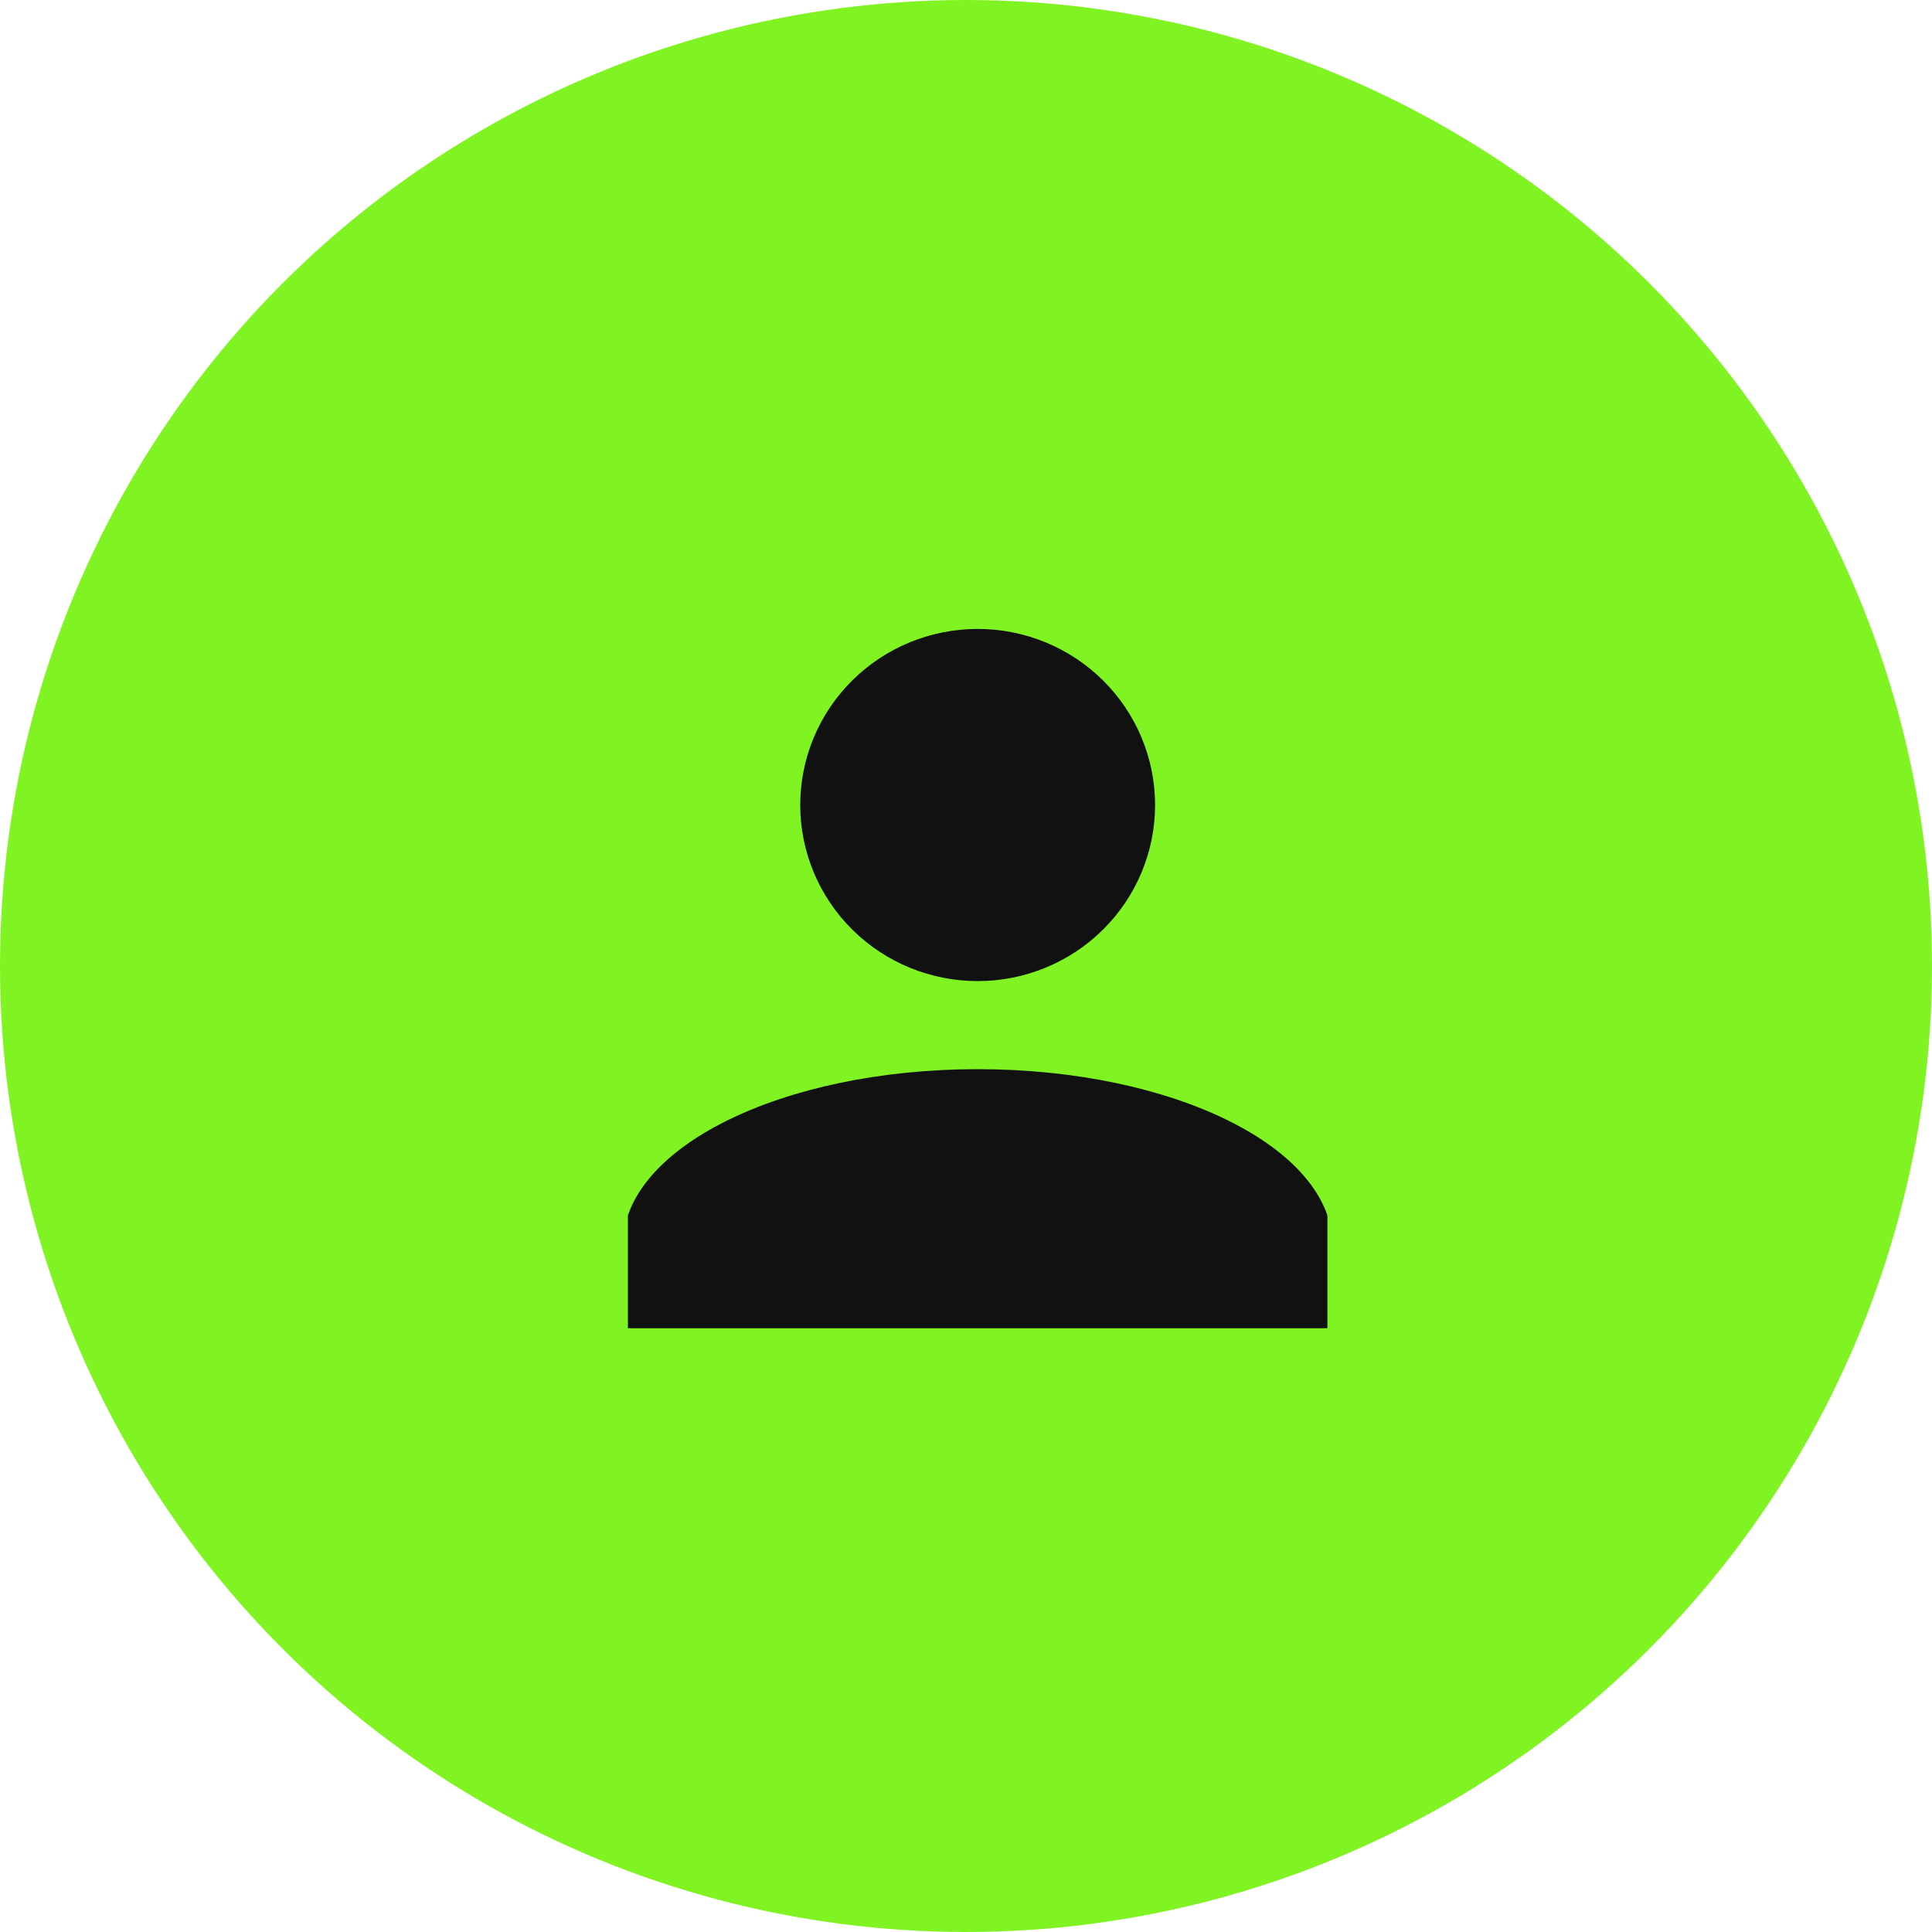
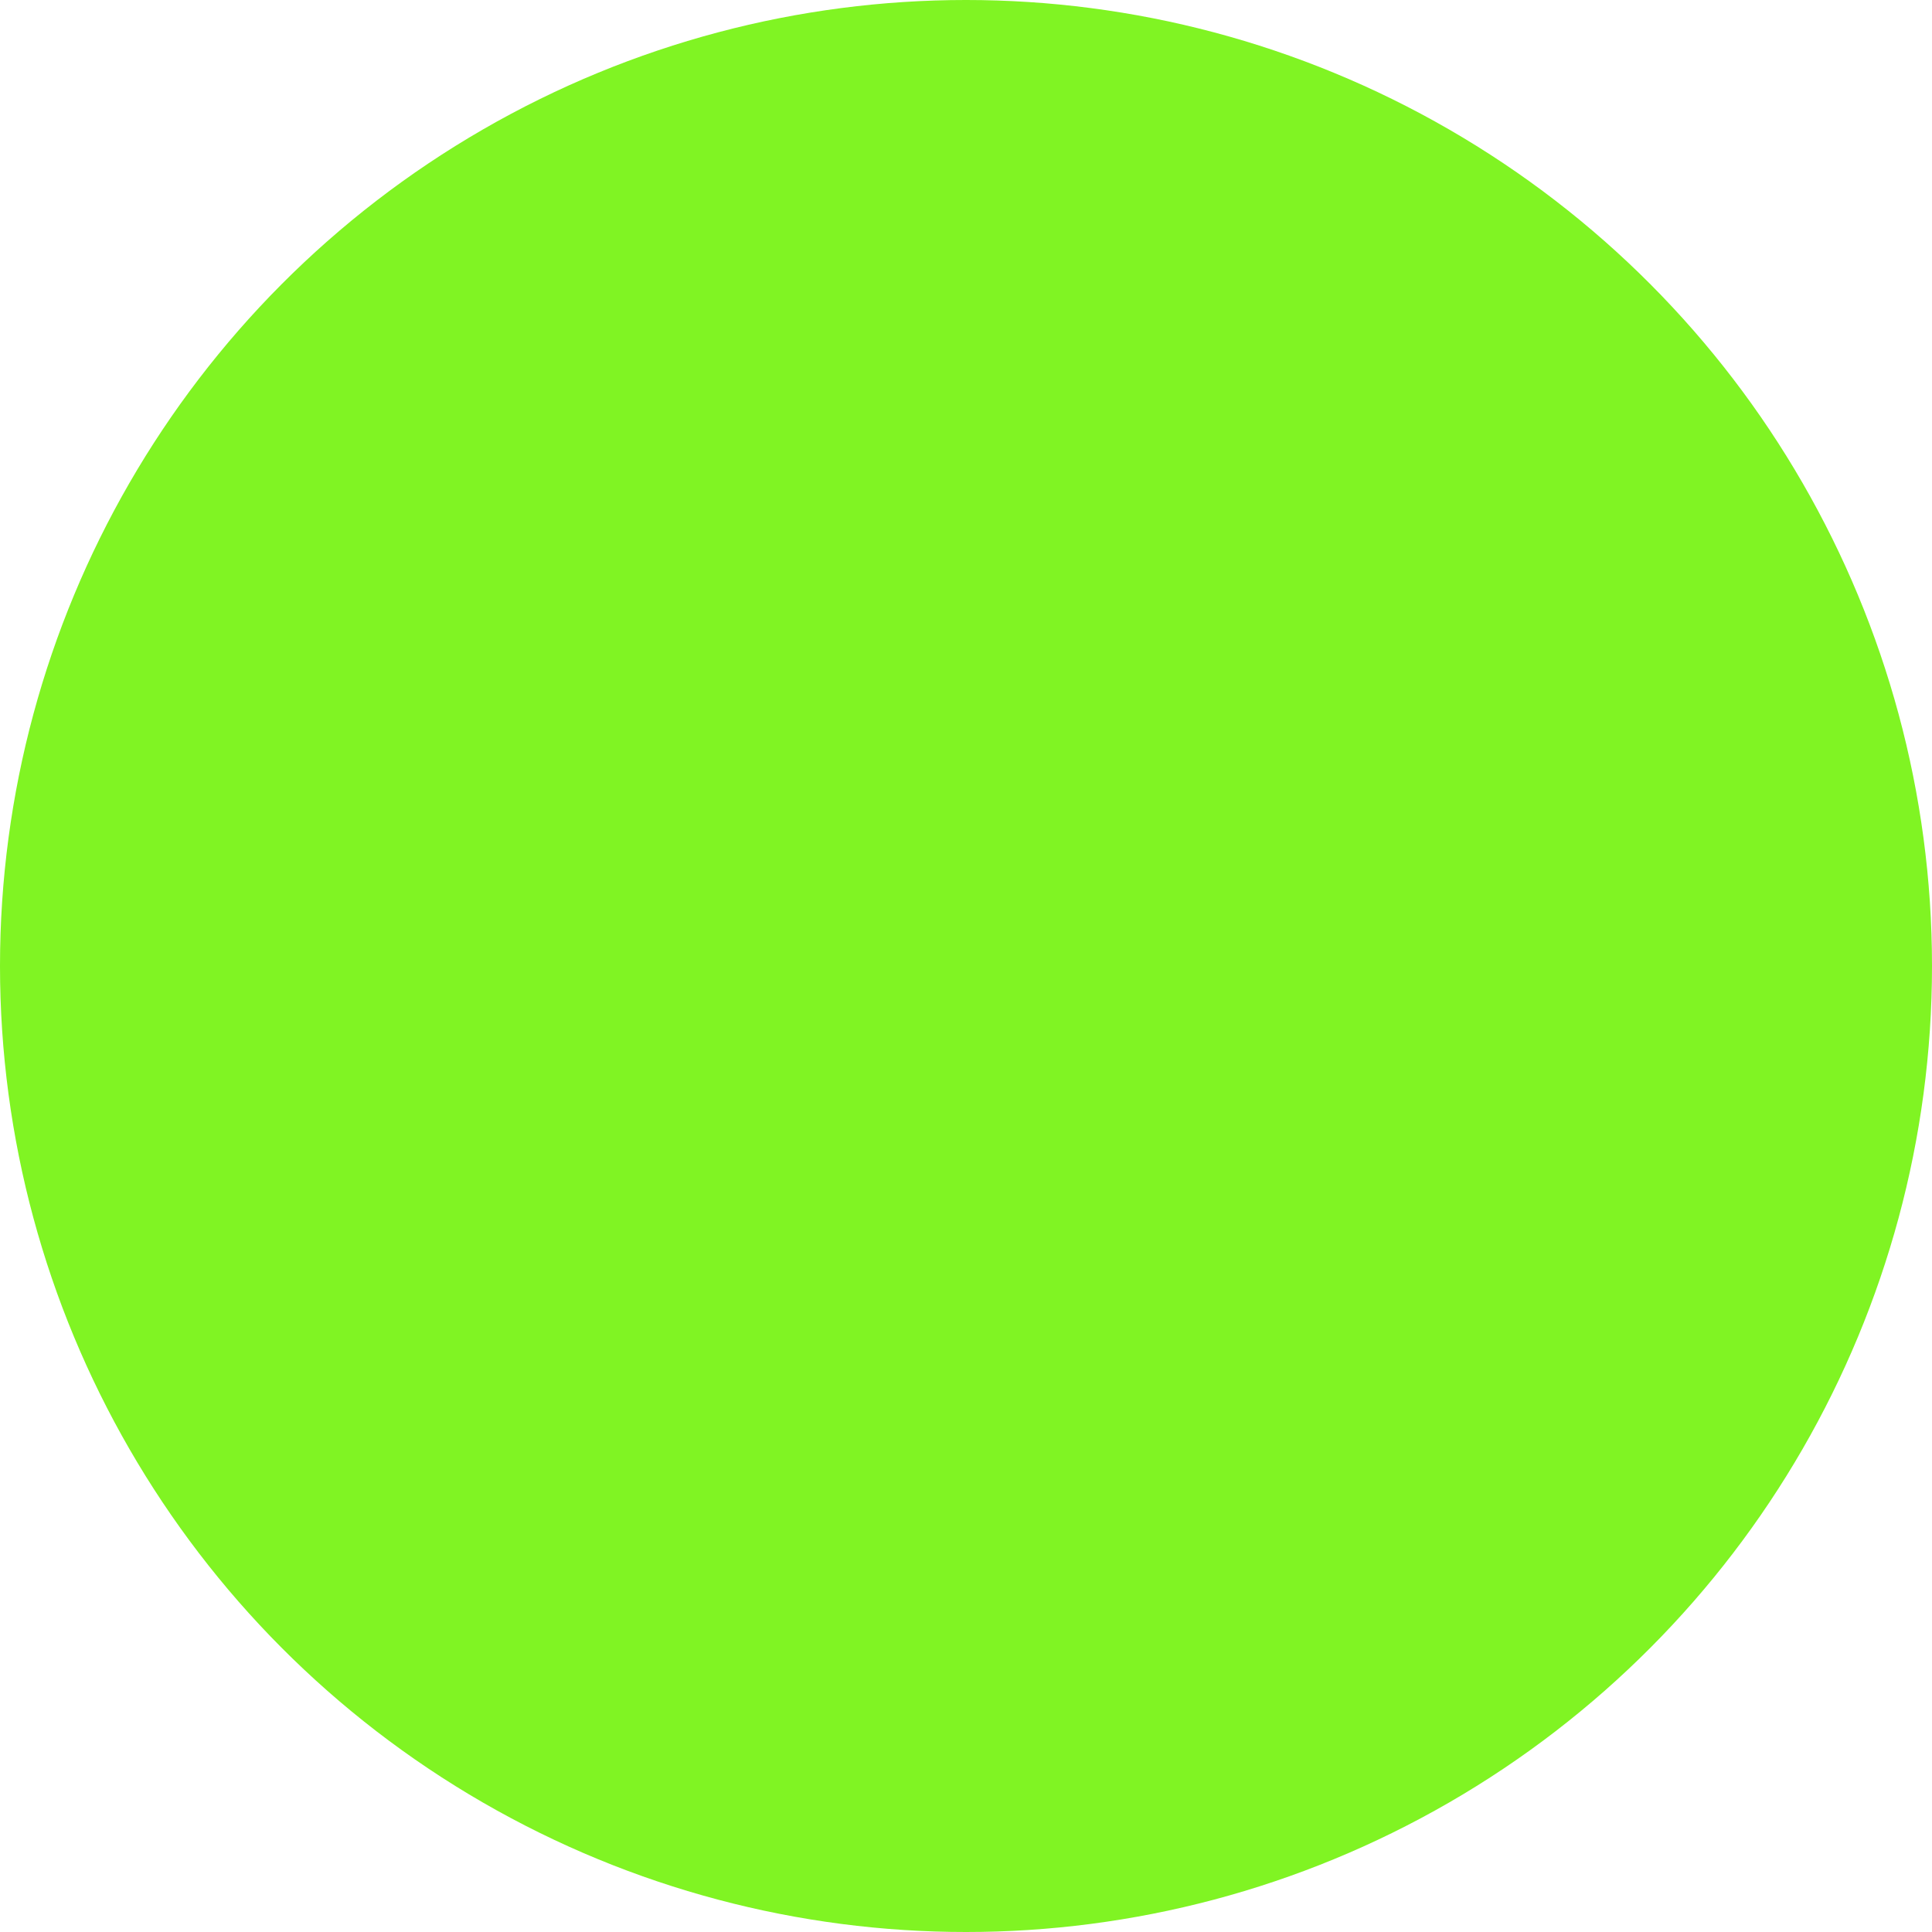
<svg xmlns="http://www.w3.org/2000/svg" width="60" height="60" viewBox="0 0 60 60" fill="none">
  <circle cx="30" cy="30" r="30" fill="#80F423" />
  <g clip-path="url(#clip0_64_820)">
-     <path d="M30.362 19.532C31.823 19.532 33.225 20.108 34.258 21.134C35.291 22.159 35.872 23.55 35.872 25C35.872 26.451 35.291 27.842 34.258 28.867C33.225 29.893 31.823 30.469 30.362 30.469C28.901 30.469 27.499 29.893 26.466 28.867C25.433 27.842 24.852 26.451 24.852 25C24.852 23.55 25.433 22.159 26.466 21.134C27.499 20.108 28.901 19.532 30.362 19.532ZM30.362 33.204C36.45 33.204 41.381 35.651 41.381 38.672V41.407H19.342V38.672C19.342 35.651 24.274 33.204 30.362 33.204Z" fill="#111111" />
-   </g>
+     </g>
  <defs>
    <clipPath id="clip0_64_820">
-       <rect width="21.724" height="22.5" fill="white" transform="translate(19.5 18.75)" />
-     </clipPath>
+       </clipPath>
  </defs>
</svg>